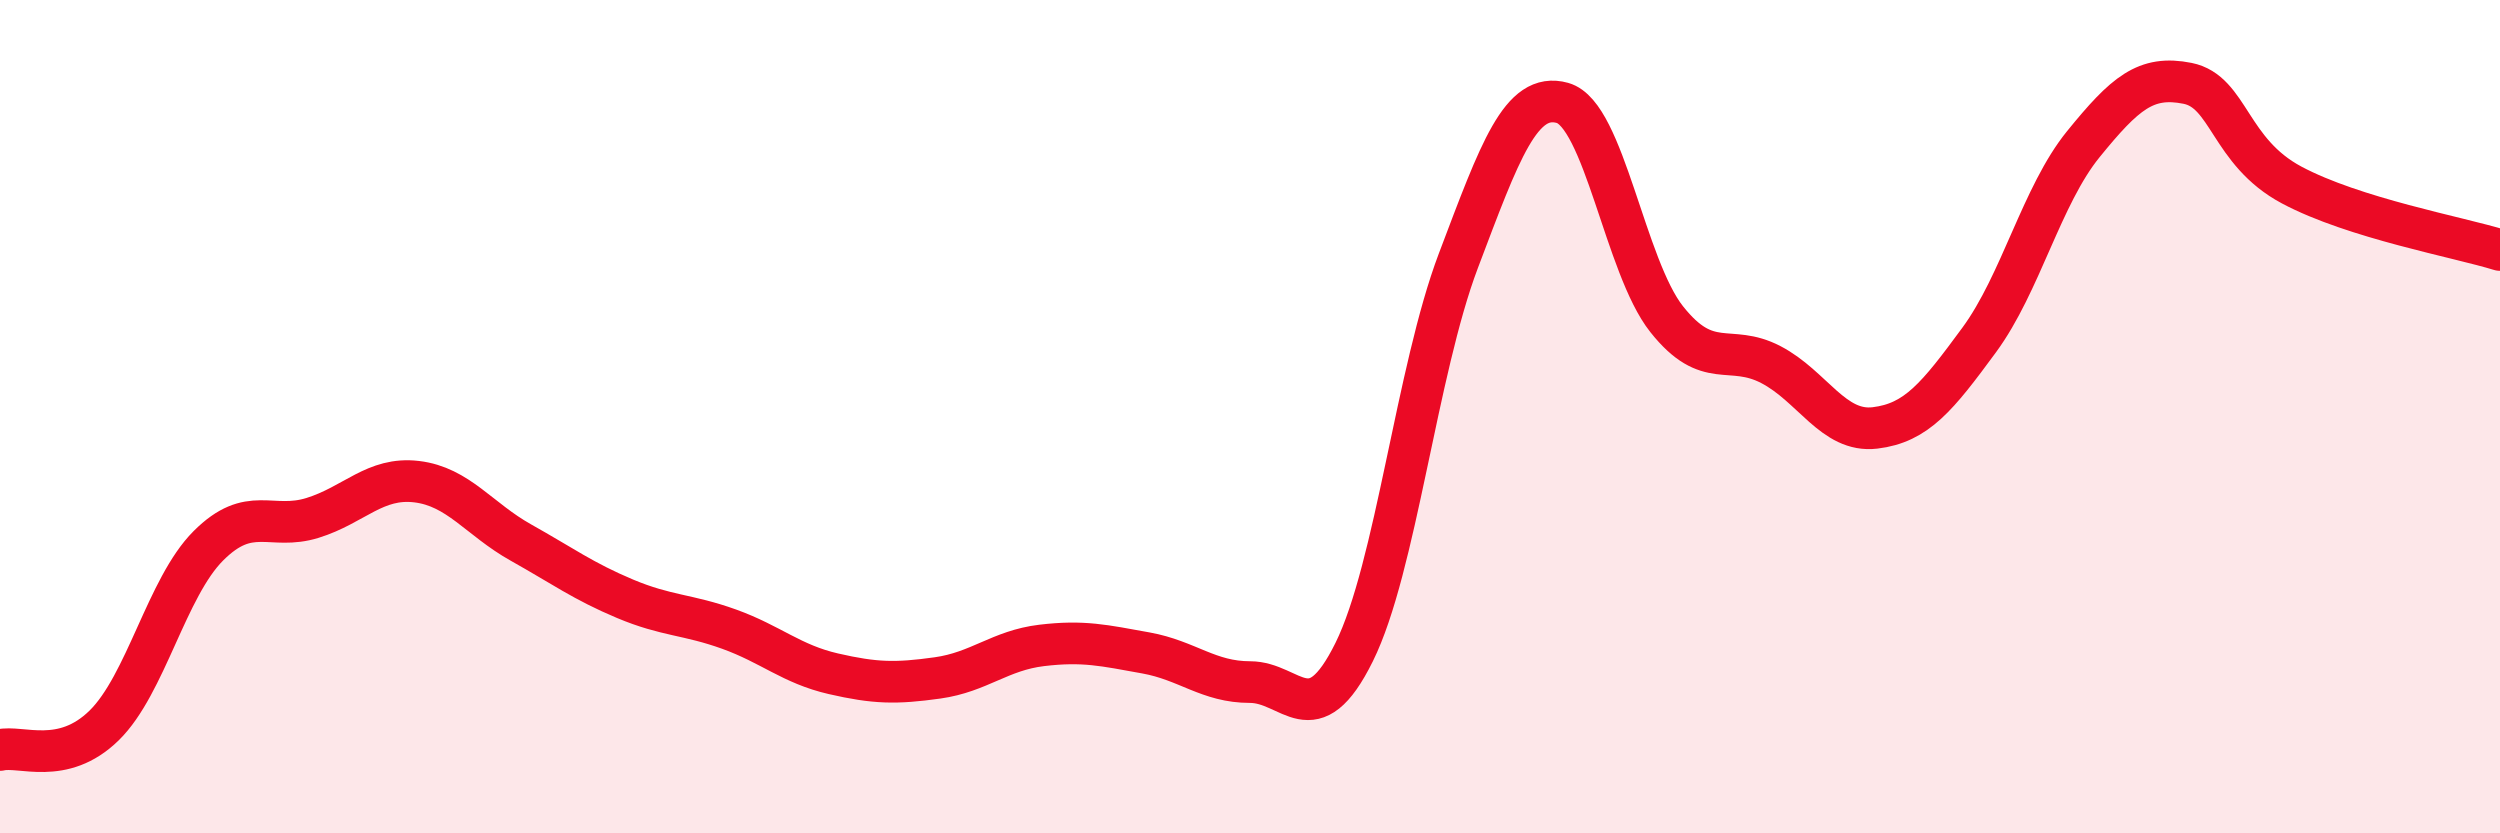
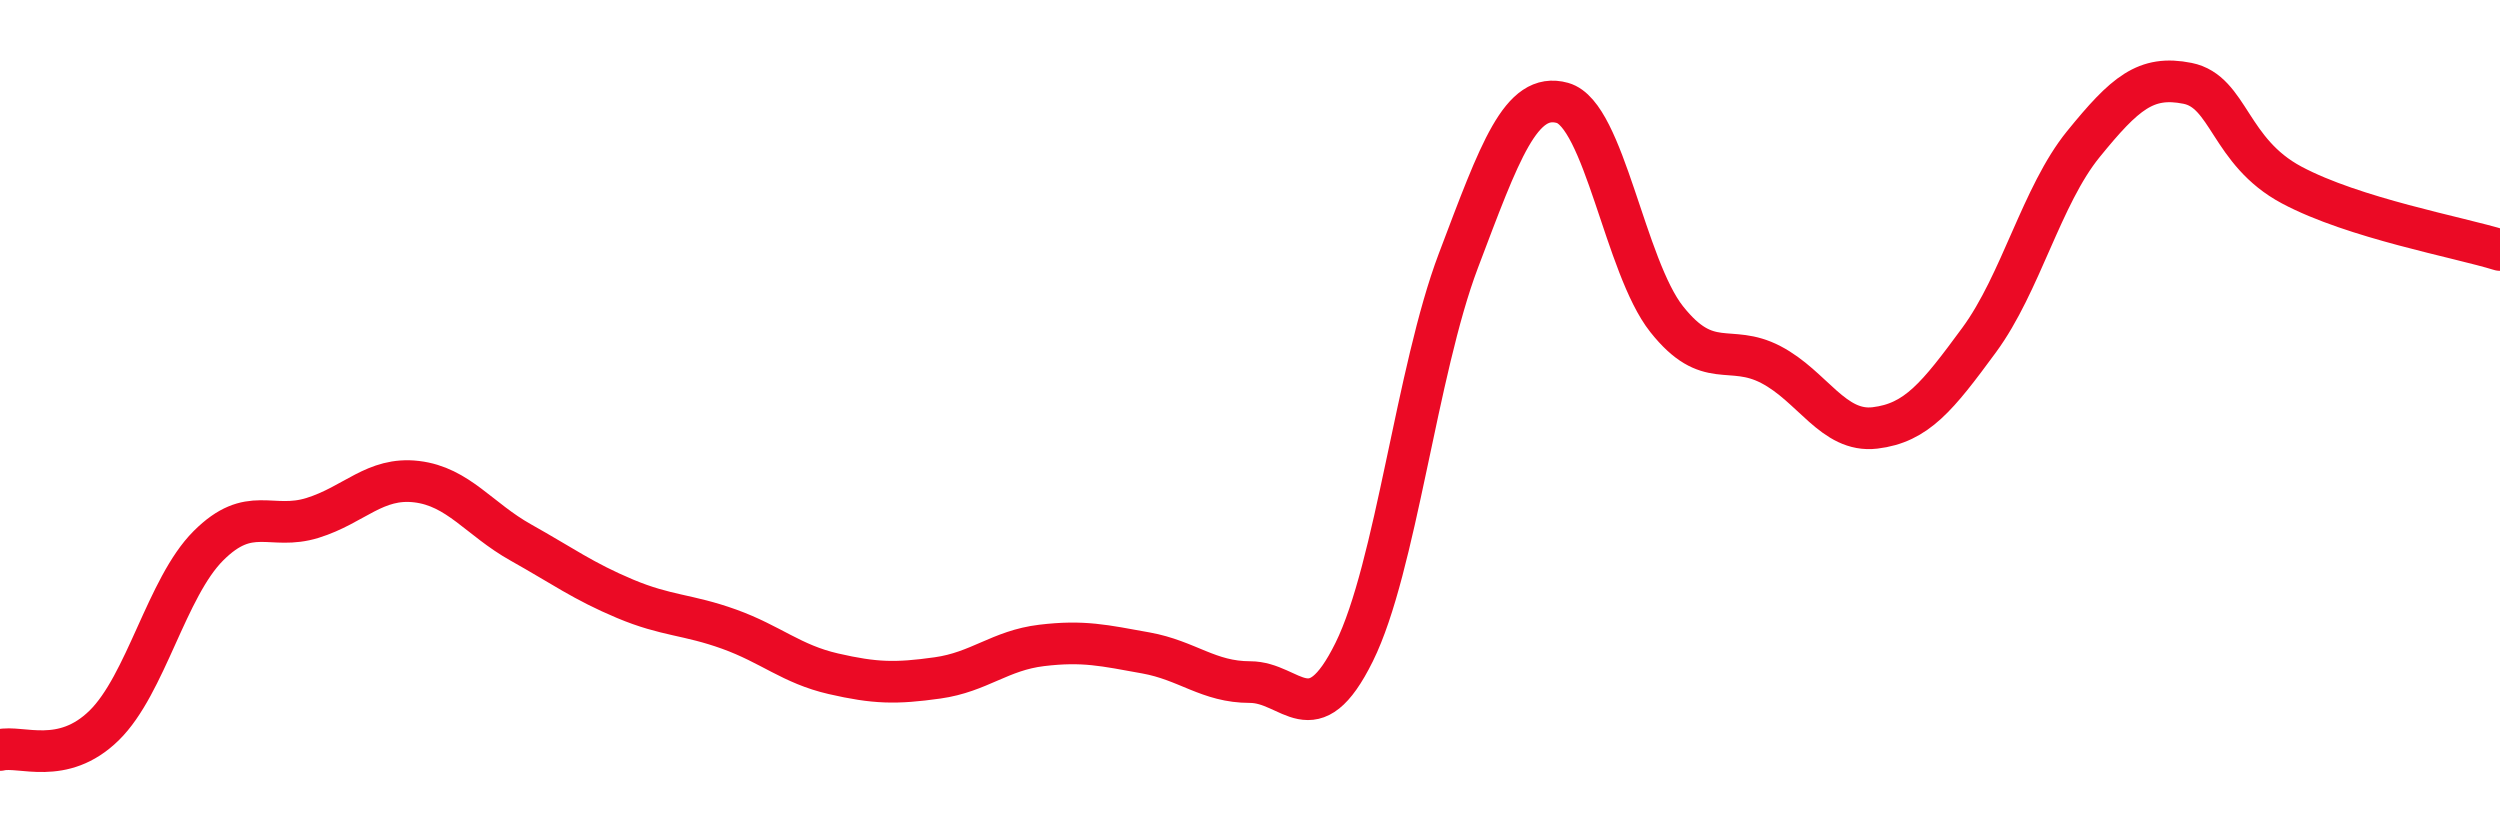
<svg xmlns="http://www.w3.org/2000/svg" width="60" height="20" viewBox="0 0 60 20">
-   <path d="M 0,18 C 0.5,17.88 1.5,18.39 2.5,17.41 C 3.5,16.43 4,14.1 5,13.1 C 6,12.1 6.5,12.74 7.5,12.43 C 8.5,12.12 9,11.44 10,11.56 C 11,11.68 11.5,12.46 12.5,13.02 C 13.5,13.58 14,13.95 15,14.37 C 16,14.79 16.5,14.74 17.5,15.1 C 18.5,15.46 19,15.94 20,16.17 C 21,16.4 21.5,16.41 22.5,16.27 C 23.5,16.13 24,15.61 25,15.49 C 26,15.37 26.5,15.49 27.5,15.67 C 28.5,15.85 29,16.37 30,16.37 C 31,16.37 31.5,17.67 32.5,15.65 C 33.5,13.63 34,8.9 35,6.26 C 36,3.62 36.5,2.19 37.5,2.47 C 38.5,2.75 39,6.4 40,7.66 C 41,8.92 41.5,8.23 42.5,8.75 C 43.5,9.27 44,10.39 45,10.27 C 46,10.15 46.5,9.52 47.5,8.16 C 48.5,6.8 49,4.69 50,3.46 C 51,2.23 51.5,1.8 52.5,2 C 53.5,2.2 53.5,3.64 55,4.44 C 56.5,5.24 59,5.69 60,6L60 20L0 20Z" fill="#EB0A25" opacity="0.1" stroke-linecap="round" stroke-linejoin="round" />
  <path d="M 0,18 C 0.5,17.88 1.5,18.39 2.5,17.41 C 3.5,16.43 4,14.1 5,13.1 C 6,12.1 6.5,12.74 7.5,12.43 C 8.5,12.12 9,11.44 10,11.56 C 11,11.68 11.5,12.46 12.5,13.02 C 13.5,13.58 14,13.95 15,14.37 C 16,14.79 16.5,14.74 17.5,15.1 C 18.5,15.46 19,15.94 20,16.17 C 21,16.4 21.5,16.41 22.5,16.27 C 23.5,16.13 24,15.61 25,15.49 C 26,15.37 26.5,15.49 27.5,15.67 C 28.5,15.85 29,16.37 30,16.37 C 31,16.37 31.5,17.67 32.5,15.65 C 33.5,13.63 34,8.9 35,6.26 C 36,3.62 36.5,2.19 37.5,2.47 C 38.5,2.75 39,6.4 40,7.66 C 41,8.92 41.5,8.23 42.5,8.75 C 43.5,9.27 44,10.39 45,10.27 C 46,10.15 46.5,9.52 47.5,8.16 C 48.5,6.8 49,4.69 50,3.46 C 51,2.23 51.5,1.8 52.5,2 C 53.5,2.2 53.5,3.64 55,4.44 C 56.5,5.24 59,5.69 60,6" stroke="#EB0A25" stroke-width="1" fill="none" stroke-linecap="round" stroke-linejoin="round" />
</svg>